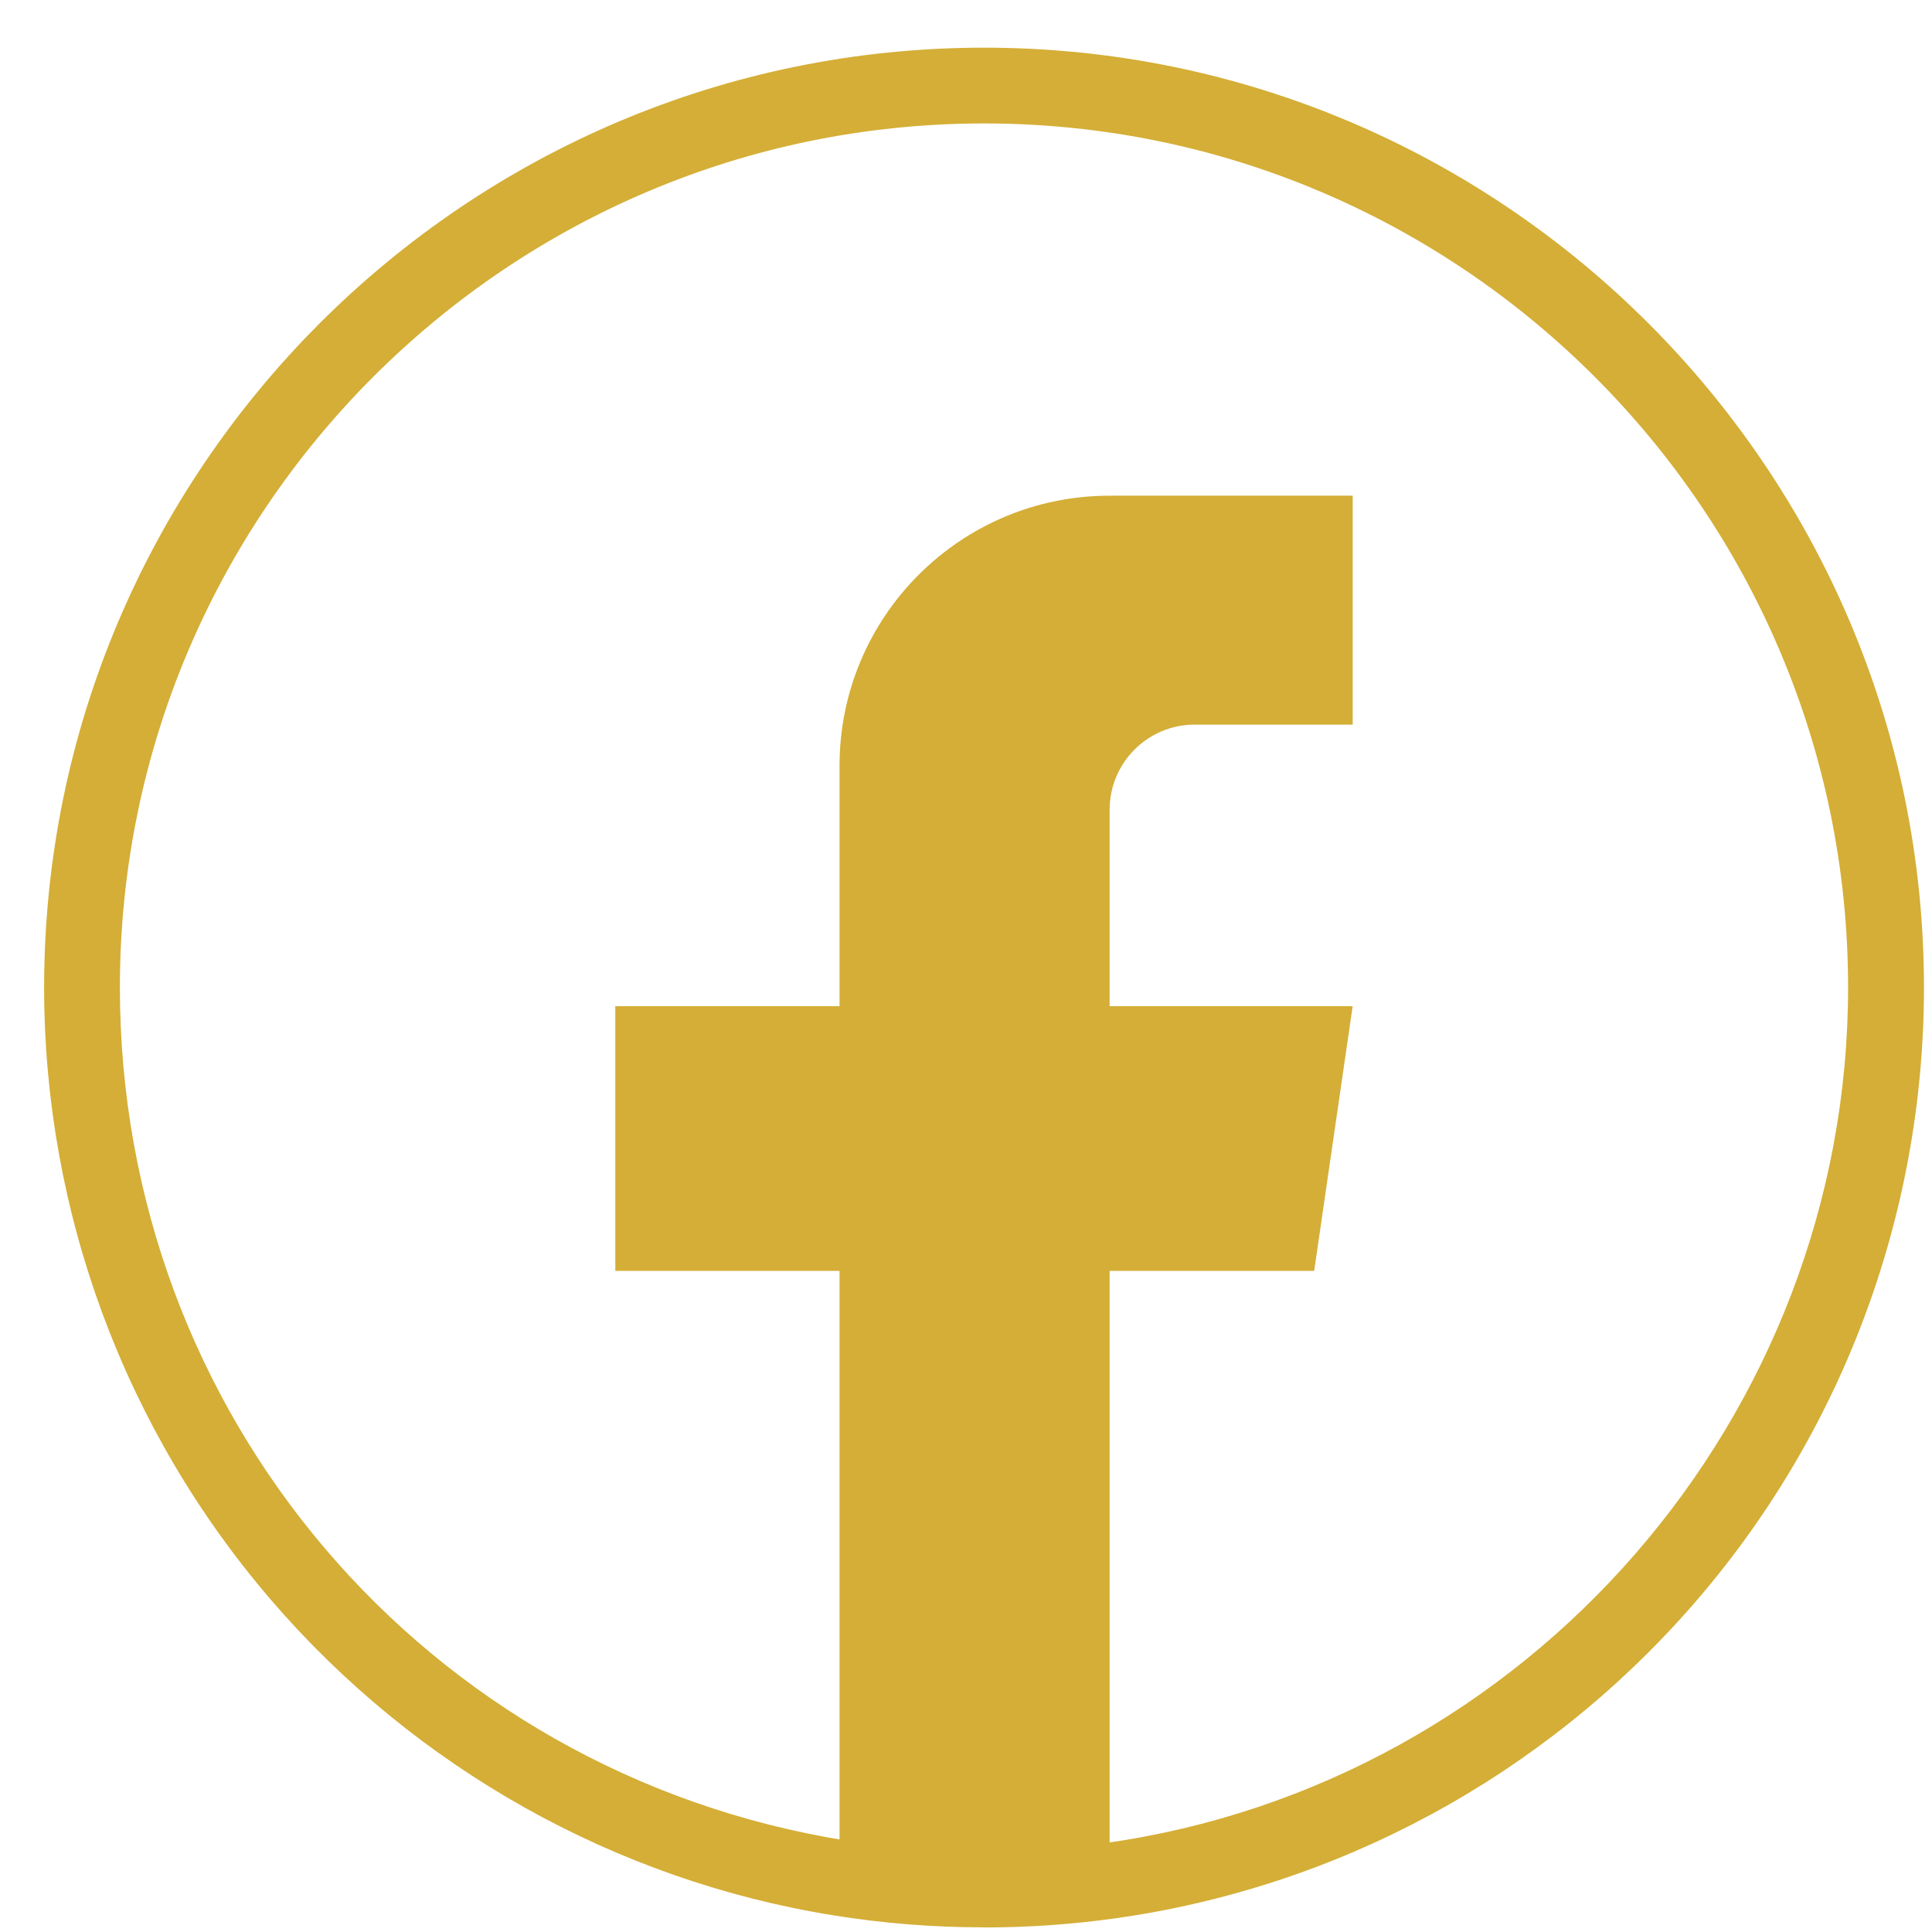
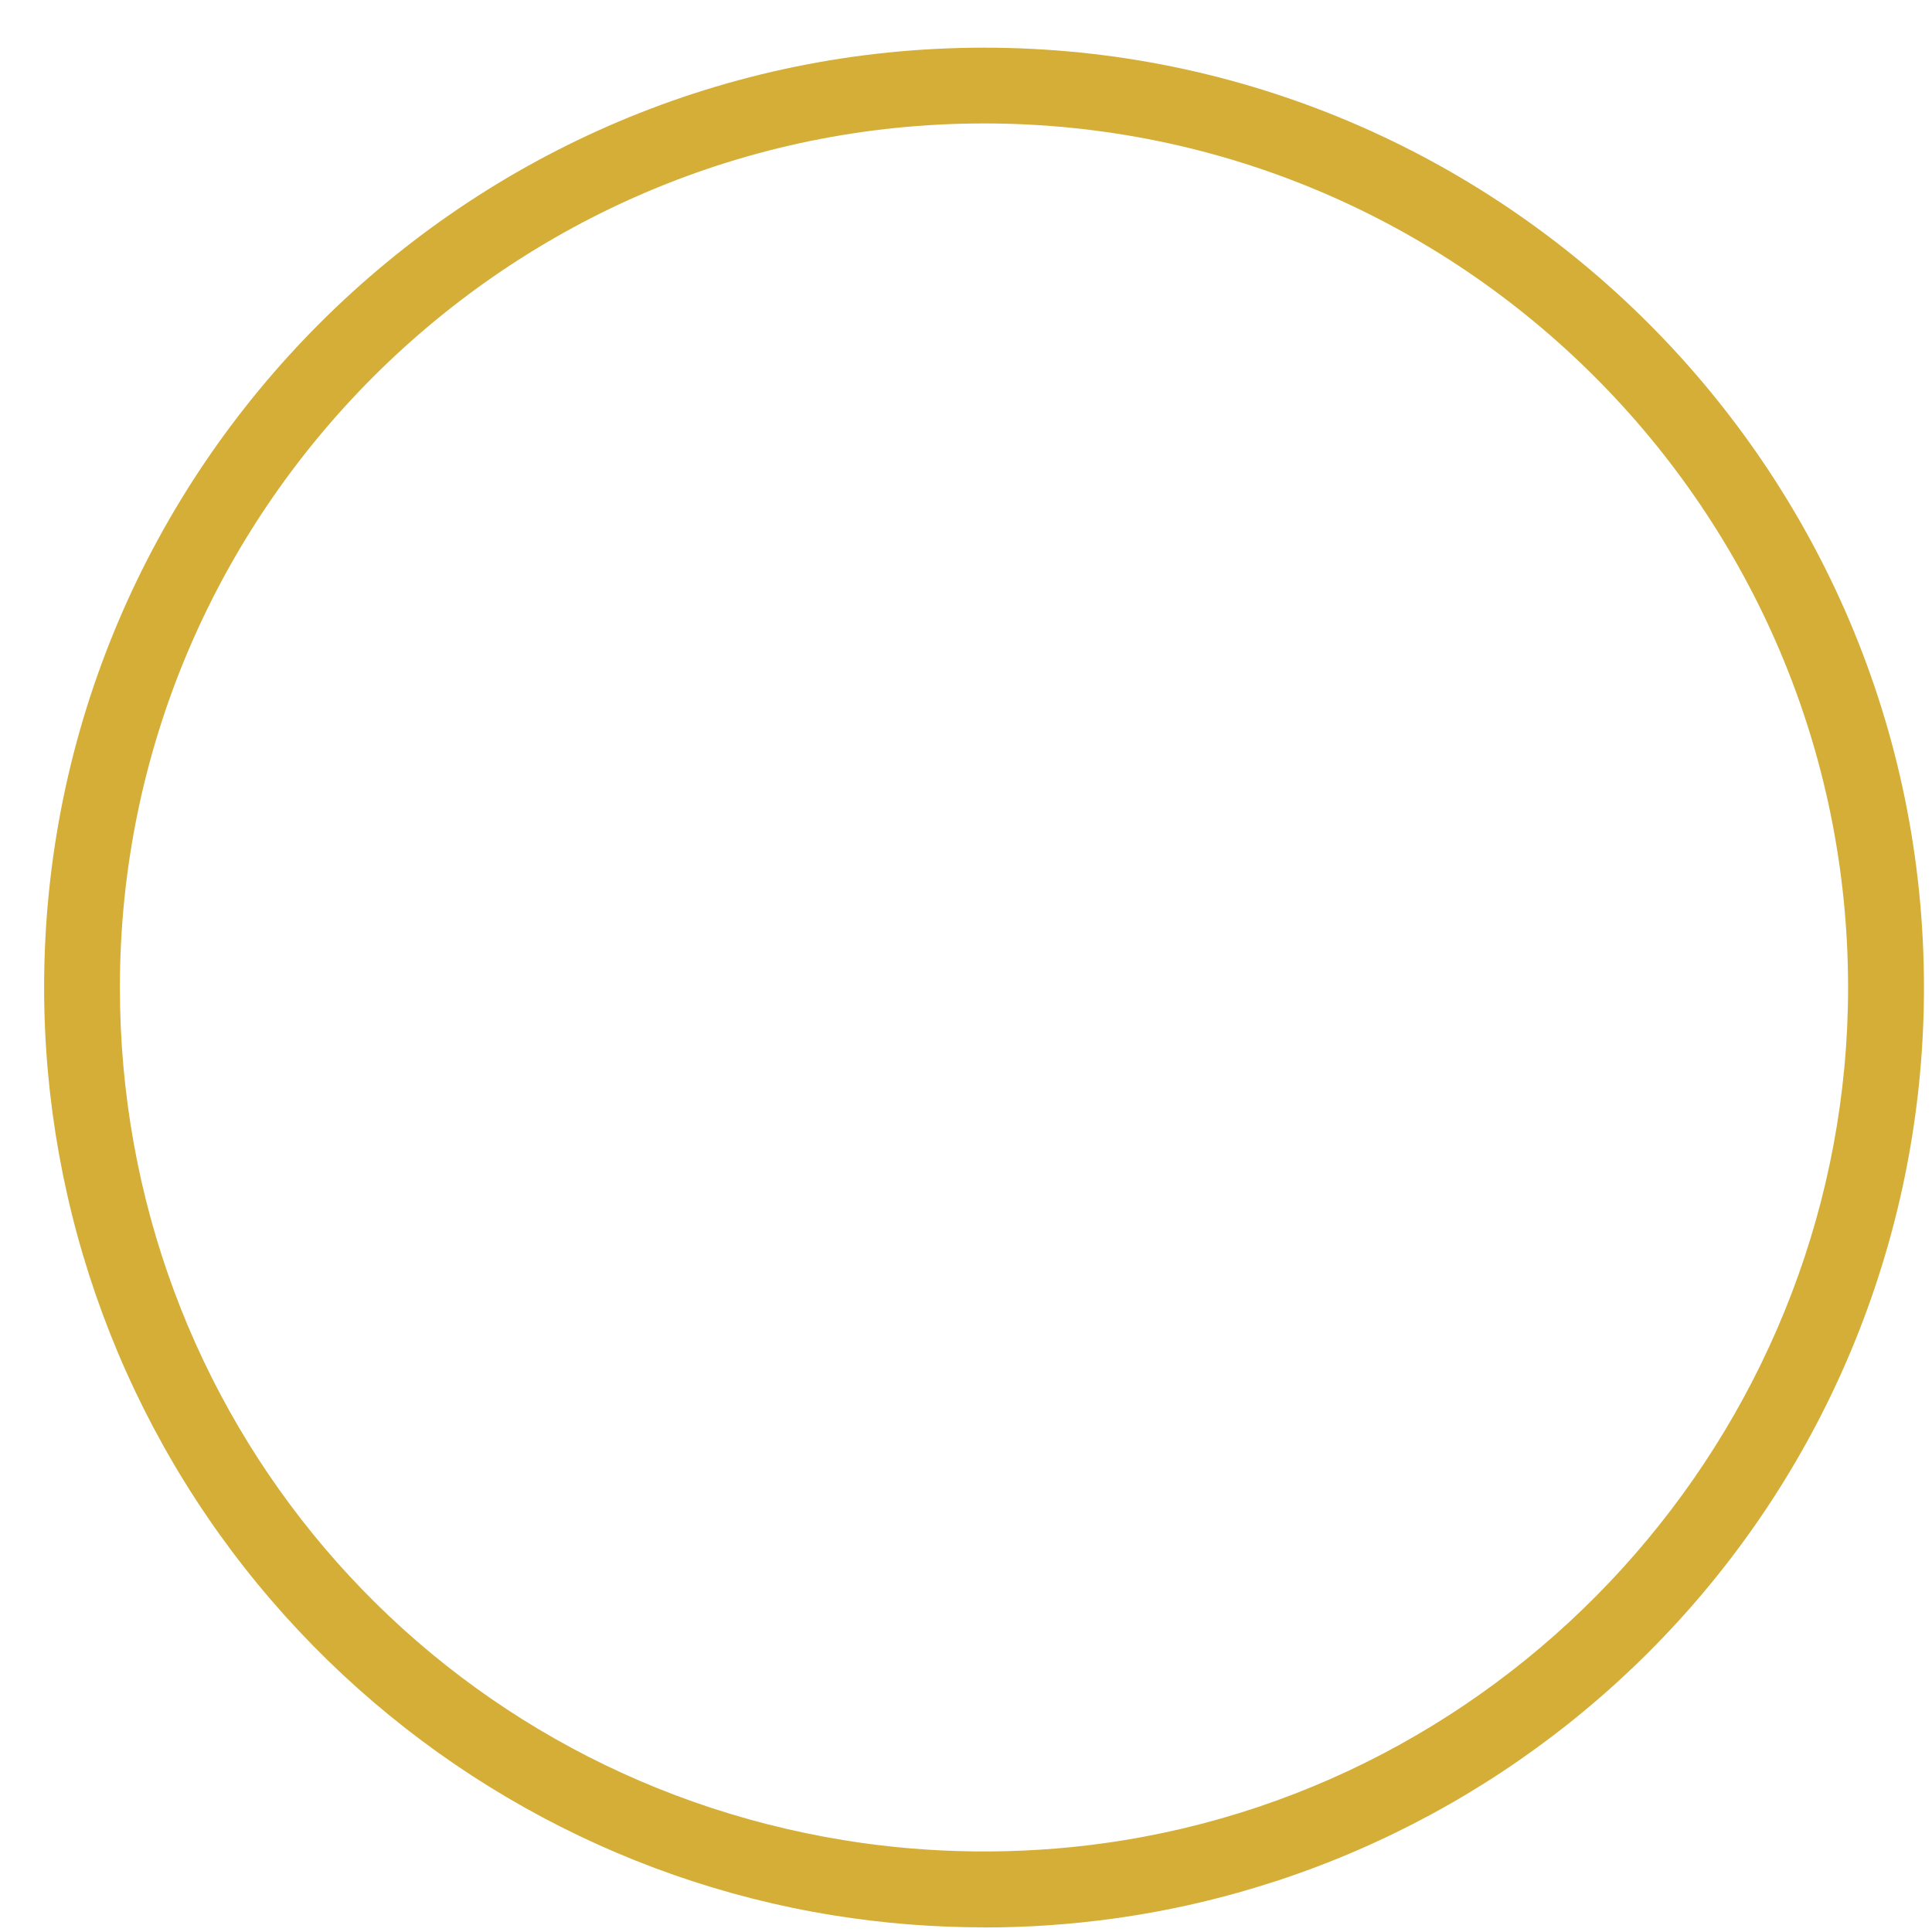
<svg xmlns="http://www.w3.org/2000/svg" width="37" height="37" viewBox="0 0 37 37" fill="none">
  <path d="M18.845 36.911C17.878 36.911 16.907 36.834 15.961 36.681C11.787 36.01 7.961 33.864 5.189 30.639C2.387 27.38 0.845 23.215 0.845 18.912C0.845 8.987 8.92 0.913 18.846 0.913C28.772 0.913 36.846 8.987 36.846 18.912C36.846 23.281 35.261 27.496 32.383 30.777C29.531 34.028 25.613 36.145 21.352 36.739C20.528 36.855 19.686 36.913 18.847 36.913L18.845 36.911ZM18.845 2.364C9.72 2.364 2.296 9.787 2.296 18.911C2.296 27.081 8.14 33.951 16.193 35.247C17.816 35.509 19.517 35.527 21.15 35.299C29.27 34.167 35.393 27.122 35.393 18.911C35.393 9.787 27.97 2.364 18.845 2.364Z" fill="#D4AE36" />
-   <path d="M21.25 15.507V19.27H25.905L25.168 24.339H21.25V36.018C20.464 36.127 19.66 36.184 18.845 36.184C17.903 36.184 16.978 36.109 16.078 35.964V24.339H11.784V19.27H16.078V14.666C16.078 11.81 18.393 9.493 21.251 9.493V9.495C21.259 9.495 21.267 9.493 21.275 9.493H25.906V13.877H22.88C21.981 13.877 21.251 14.607 21.251 15.506L21.25 15.507Z" fill="#D4AE36" />
</svg>